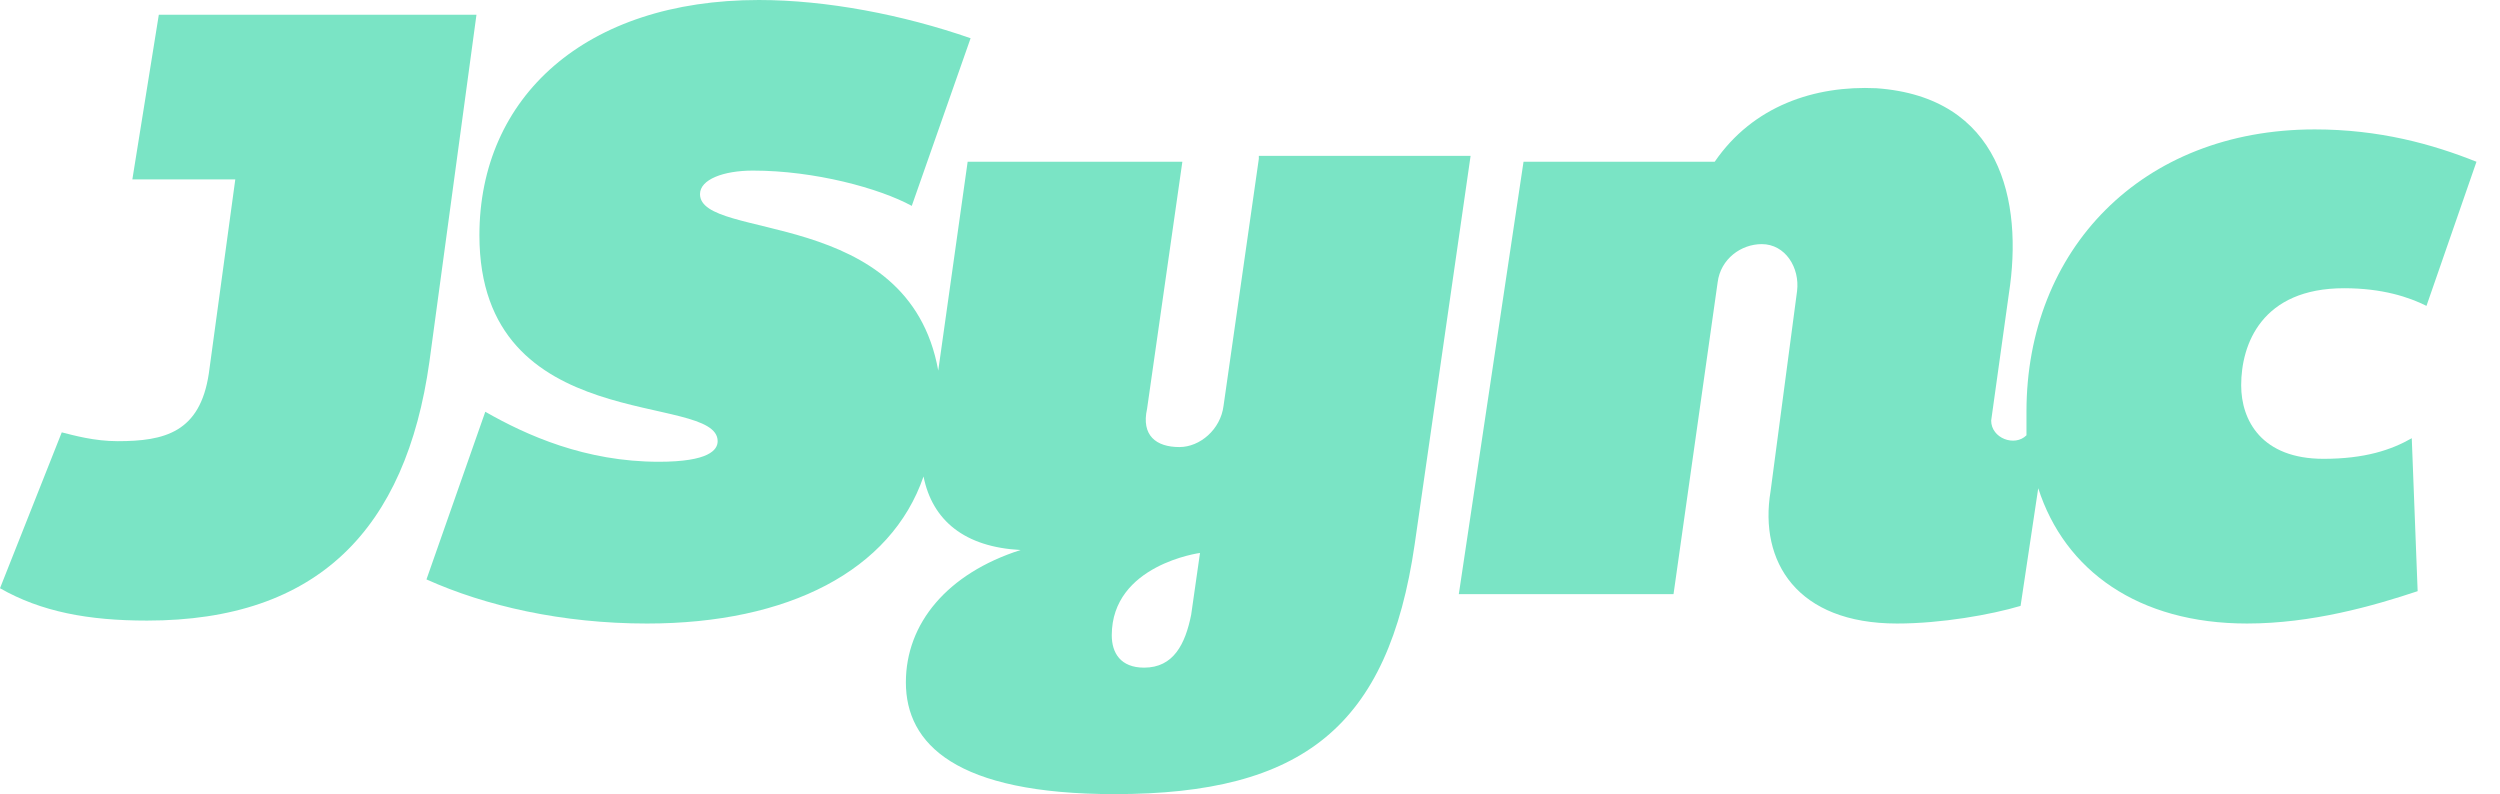
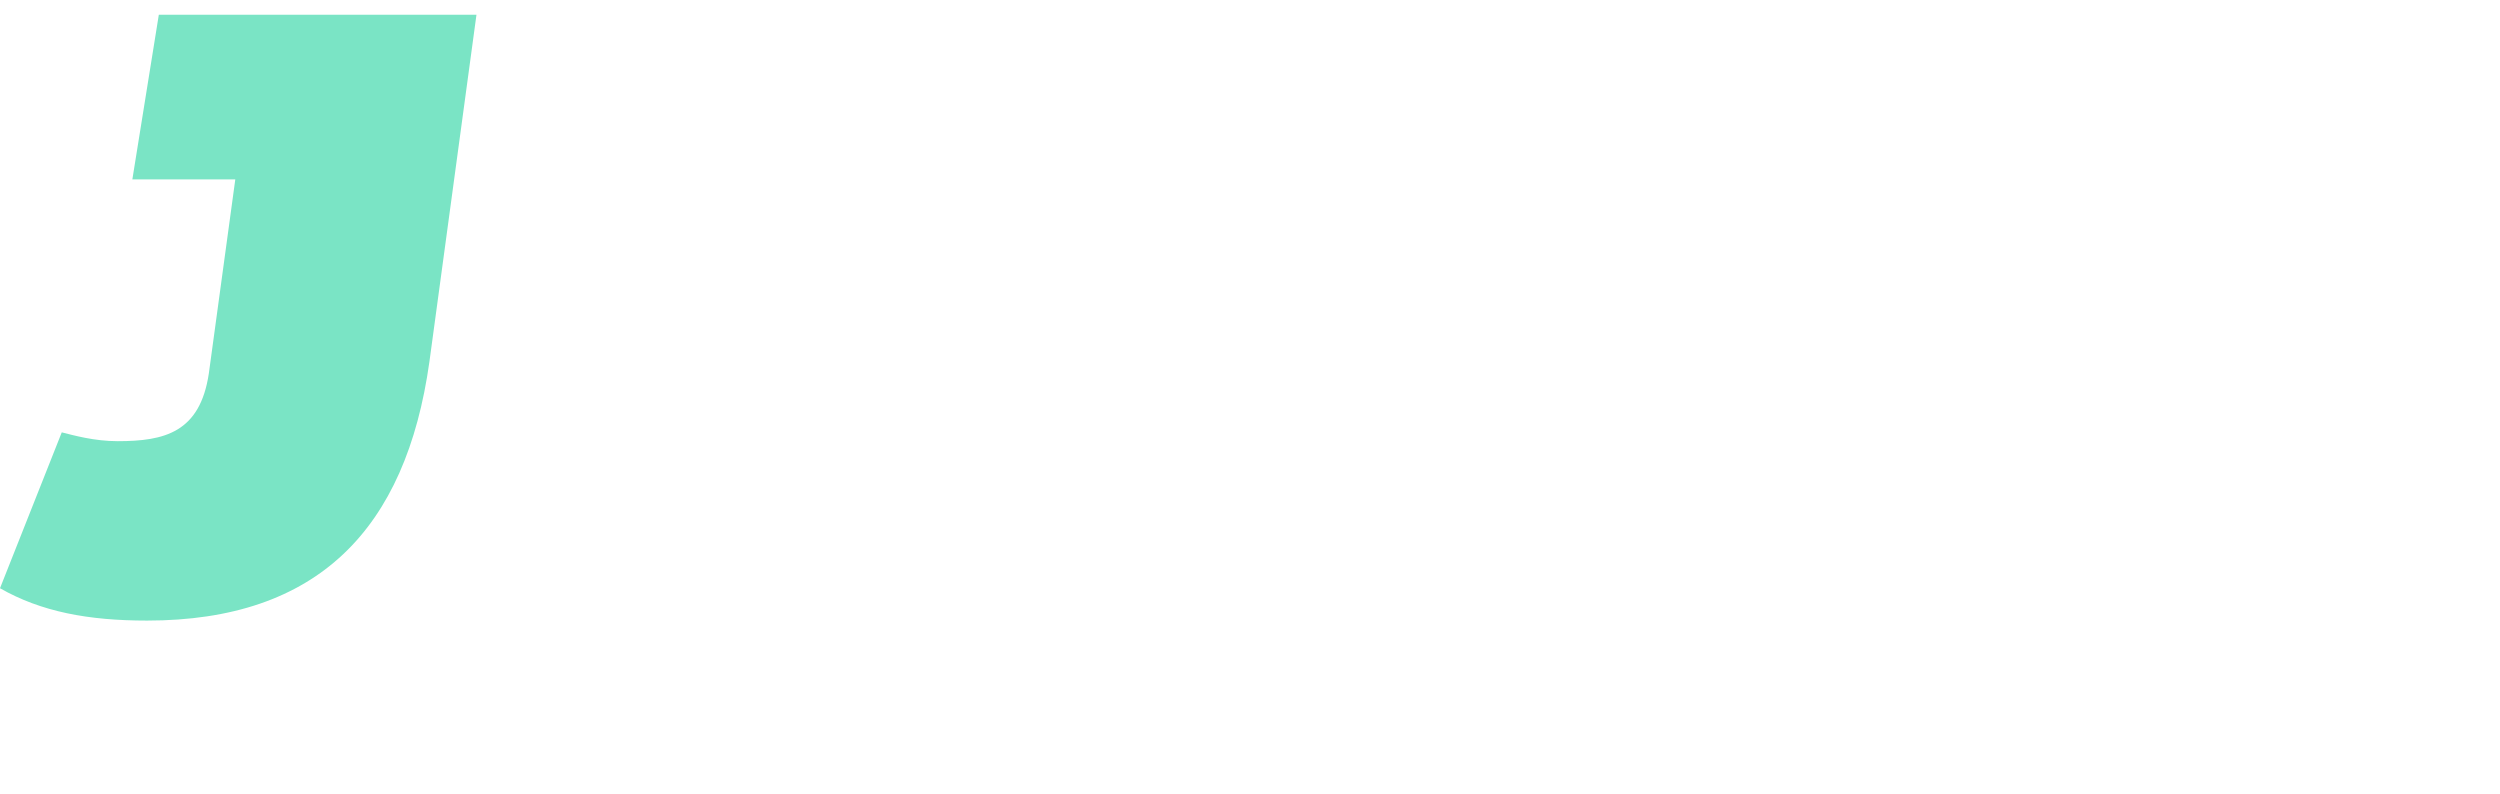
<svg xmlns="http://www.w3.org/2000/svg" version="1.1" id="Layer_1" x="0px" y="0px" viewBox="0 0 85 27" style="enable-background:new 0 0 85 27;" xml:space="preserve">
  <style type="text/css">
	.st0{fill:#7AE4C5;}
</style>
  <g>
    <g>
      <g>
        <path class="st0" d="M16.2,0.5H5.4L4.5,6.1H8l-0.9,6.6c-0.3,2-1.5,2.3-3.1,2.3c-0.8,0-1.5-0.2-1.9-0.3L0,20c1.4,0.8,3,1.1,5,1.1     c5.8,0,8.8-3.1,9.6-8.8L16.2,0.5z" />
-         <path class="st0" d="M42.8,5.4l-1.2,8.4c-0.1,0.8-0.8,1.4-1.5,1.4c-0.8,0-1.3-0.4-1.1-1.3l1.2-8.4h-7.3l-1,7.1     c-1-5.6-8.1-4.4-8.1-6c0-0.5,0.8-0.8,1.8-0.8c2.1,0,4.3,0.6,5.4,1.2l2-5.7C30.7,0.5,28.1,0,25.8,0c-5.9,0-9.5,3.3-9.5,8     c0,6.9,8.1,5.3,8.1,7c0,0.3-0.3,0.7-2,0.7c-2.5,0-4.5-0.9-5.9-1.7l-2,5.7c2,0.9,4.6,1.5,7.5,1.5c4.8,0,8.3-1.8,9.4-5     c0.3,1.5,1.4,2.4,3.3,2.5c-2.5,0.8-3.9,2.5-3.9,4.5c0,2.1,1.7,3.8,7.1,3.8c6.4,0,9.3-2.3,10.2-8.5l1.9-13.2H42.8z M40.5,20.9     c-0.2,1-0.6,1.8-1.6,1.8c-0.8,0-1.1-0.5-1.1-1.1c0-2.4,3-2.8,3-2.8L40.5,20.9z" />
-         <path class="st0" d="M68.9,14.8c0-0.2,0-0.5,0-0.8c0-5.5,3.9-9.6,9.8-9.6c2.2,0,4,0.5,5.5,1.1l-1.7,4.9c-0.6-0.3-1.5-0.6-2.8-0.6     c-2.8,0-3.5,1.9-3.5,3.3c0,1.2,0.7,2.5,2.8,2.5c1.4,0,2.3-0.3,3-0.7l0.2,5.2c-1.5,0.5-3.6,1.1-5.8,1.1c-3.7,0-6.2-1.8-7.1-4.6     l-0.6,4c-1,0.3-2.7,0.6-4.2,0.6c-3.4,0-4.7-2.1-4.3-4.5l0.9-6.8c0.1-0.8-0.4-1.6-1.2-1.6c-0.7,0-1.4,0.5-1.5,1.3l-1.5,10.6h-7.3     l2.2-14.7h5.8l0.7,0c1.3-1.9,3.4-2.6,5.5-2.5c4.2,0.3,5,3.8,4.5,7l-0.6,4.3C67.7,14.9,68.5,15.2,68.9,14.8z" />
      </g>
    </g>
  </g>
</svg>